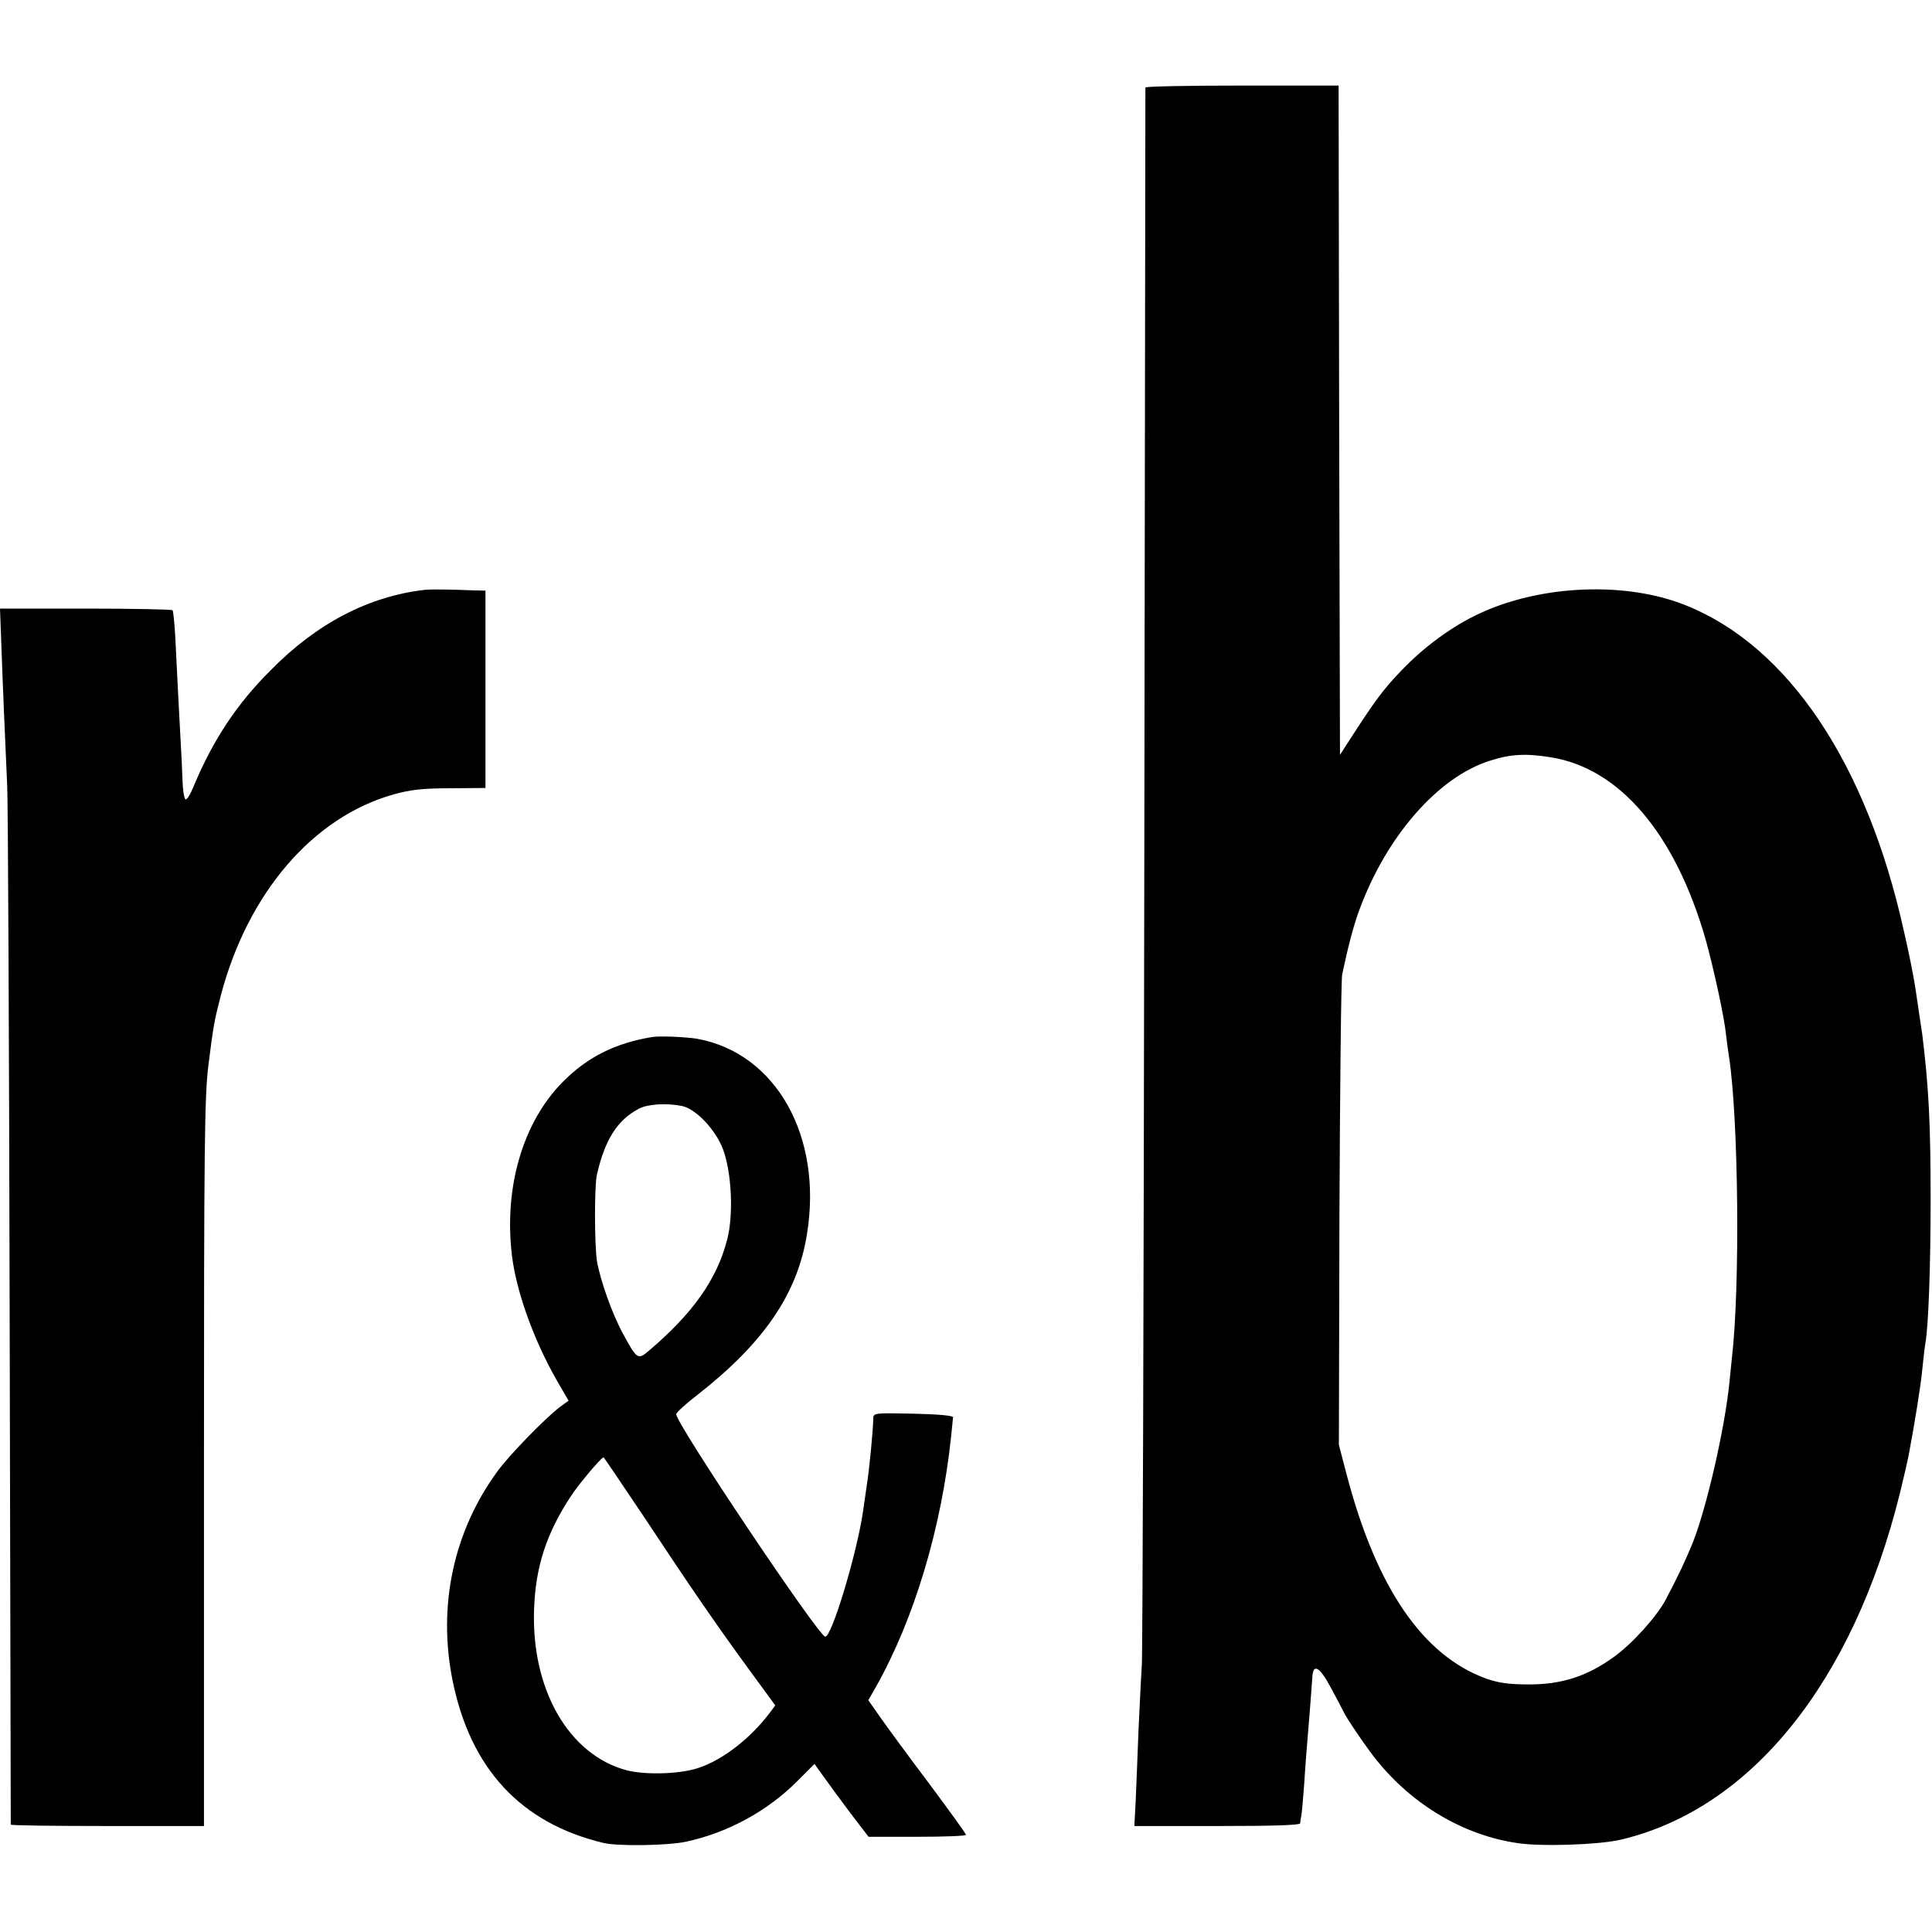
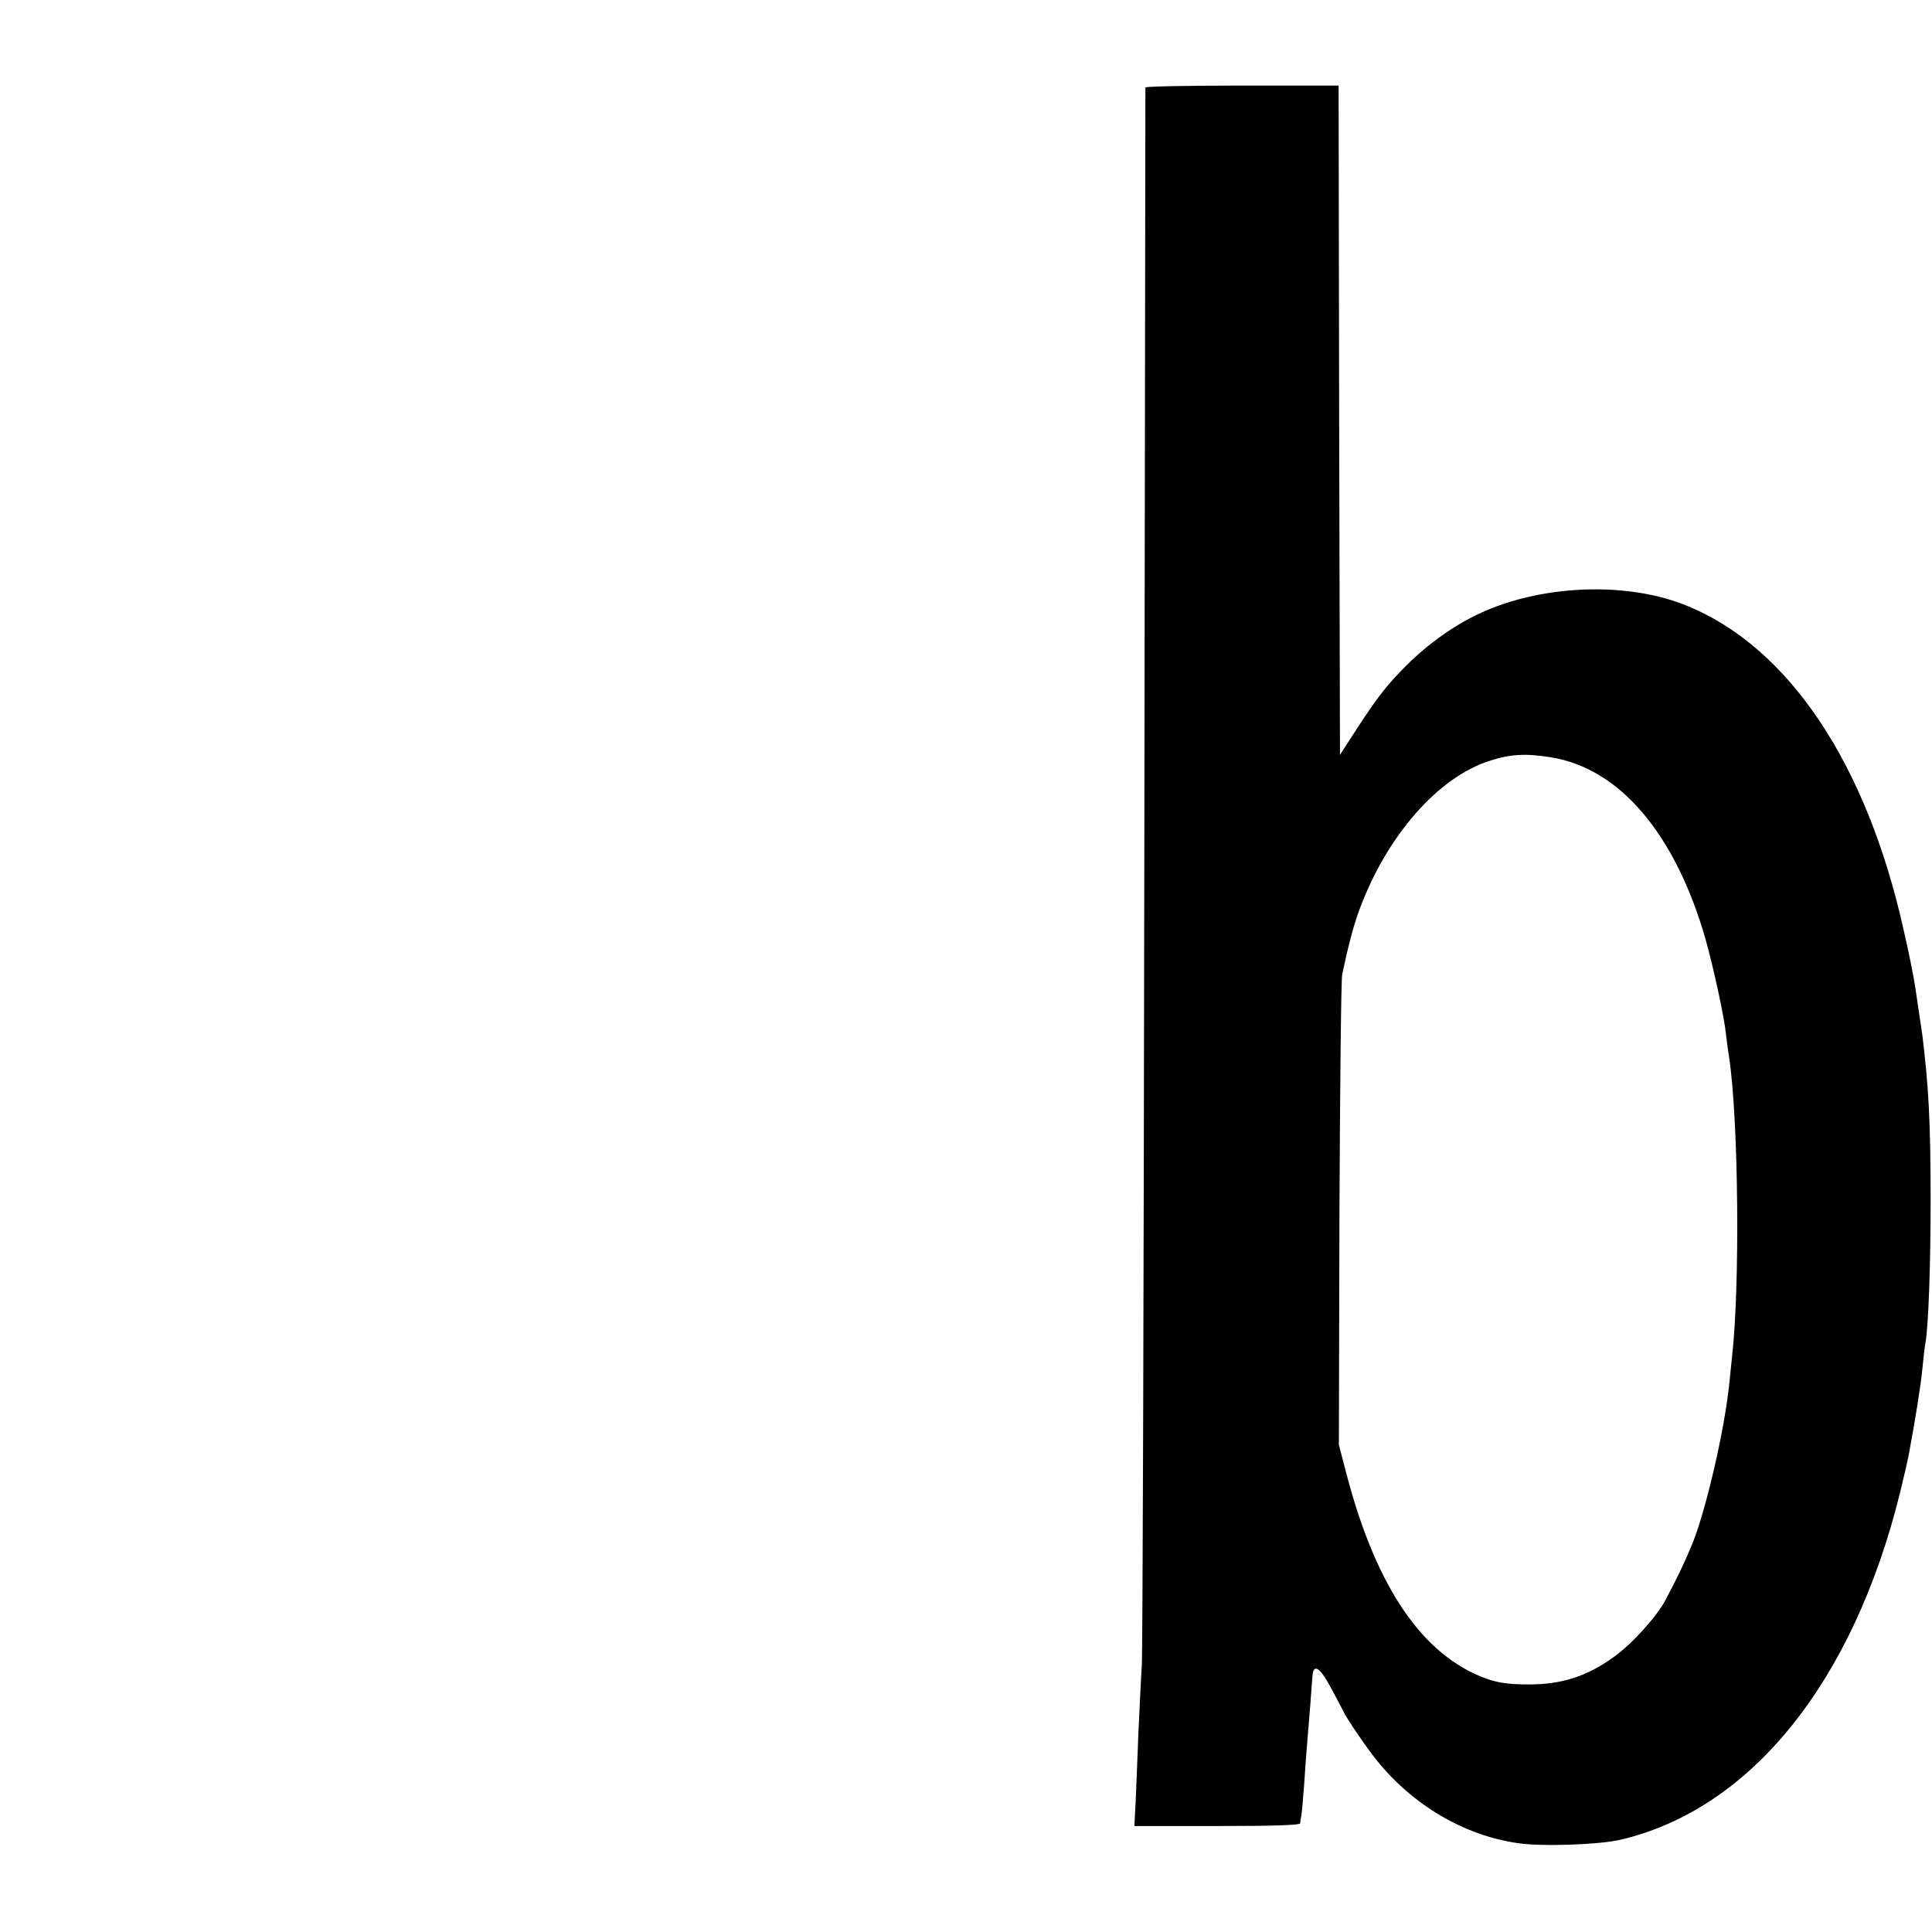
<svg xmlns="http://www.w3.org/2000/svg" version="1.0" width="700pt" height="700pt" viewBox="0 0 700 700" preserveAspectRatio="xMidYMid meet">
  <g transform="translate(0,700) scale(0.1,-0.1)" fill="#000000" stroke="none">
    <path d="M4150 6683 c0 -5 -2 -1275 -4 -2823 -2 -1548 -6 -2851 -9 -2895 -3 -44 -8 -150 -12 -235 -3 -85 -8 -198 -10 -251 l-5 -95 300 0 c205 0 300 3 301 10 0 6 2 19 4 28 2 9 6 59 10 110 3 51 8 113 10 138 7 80 18 224 20 255 3 50 27 35 67 -40 21 -38 41 -77 45 -85 11 -25 84 -132 122 -179 131 -162 316 -271 510 -299 86 -13 292 -6 371 12 473 110 844 570 1014 1257 14 57 28 118 31 134 24 129 44 252 50 315 4 41 9 83 11 93 11 60 19 278 19 517 0 283 -7 411 -30 600 -5 35 -7 49 -26 175 -6 39 -24 130 -41 202 -134 606 -418 1030 -788 1179 -216 88 -525 76 -750 -29 -99 -46 -201 -121 -282 -206 -66 -68 -98 -112 -194 -261 l-29 -45 -3 1213 -2 1212 -350 0 c-193 0 -350 -3 -350 -7z m1470 -2427 c248 -40 449 -276 559 -657 29 -103 69 -286 75 -350 2 -19 7 -55 11 -81 34 -225 40 -833 10 -1088 -2 -19 -6 -59 -9 -89 -17 -169 -83 -455 -133 -581 -28 -68 -50 -115 -98 -206 -31 -60 -124 -163 -190 -209 -96 -69 -187 -98 -305 -98 -72 0 -109 5 -155 21 -229 83 -397 327 -505 736 l-29 111 2 835 c2 459 6 851 10 870 21 99 42 181 64 238 98 264 284 476 469 535 76 25 132 28 224 13z" />
-     <path d="M1540 4863 c-203 -23 -392 -121 -560 -292 -124 -124 -209 -254 -278 -419 -12 -30 -25 -51 -30 -48 -5 3 -10 36 -11 73 -1 37 -4 95 -6 128 -4 71 -14 265 -20 389 -3 49 -7 92 -10 95 -4 3 -145 6 -316 6 l-309 0 5 -135 c5 -142 14 -354 21 -505 3 -49 7 -916 9 -1925 2 -1009 4 -1838 4 -1841 1 -3 158 -5 350 -5 l350 0 0 1291 c0 1171 2 1352 16 1465 18 143 21 160 45 253 98 372 334 647 627 729 61 17 107 22 205 22 l127 1 0 358 0 357 -42 1 c-106 4 -154 4 -177 2z" />
-     <path d="M2365 3243 c-135 -22 -236 -72 -327 -164 -144 -146 -213 -382 -183 -629 16 -130 78 -303 161 -449 l44 -76 -33 -24 c-53 -41 -181 -172 -224 -231 -160 -218 -218 -489 -163 -760 65 -319 247 -515 545 -587 52 -13 234 -10 300 4 150 32 294 110 402 218 l64 64 70 -97 c39 -53 84 -113 99 -132 l27 -35 177 0 c97 0 176 3 176 7 0 4 -60 87 -133 185 -74 98 -153 206 -177 240 l-44 63 27 47 c139 246 238 576 273 908 3 33 7 65 7 70 1 6 -54 11 -143 13 -146 3 -146 3 -146 -20 -1 -42 -14 -182 -24 -243 -5 -33 -11 -77 -14 -97 -23 -151 -112 -448 -136 -448 -23 0 -540 771 -540 806 0 6 35 38 78 71 240 188 362 366 396 583 57 353 -112 653 -396 706 -40 7 -135 11 -163 7z m105 -250 c51 -10 123 -86 150 -158 31 -84 38 -236 15 -325 -37 -145 -124 -268 -284 -404 -40 -34 -43 -32 -95 64 -38 70 -80 188 -93 260 -9 55 -10 274 0 315 29 127 75 198 152 238 32 17 100 21 155 10z m-136 -1490 c172 -260 258 -385 382 -555 l93 -127 -21 -28 c-68 -90 -166 -167 -253 -197 -66 -24 -195 -28 -265 -10 -209 56 -345 292 -335 582 5 155 45 277 134 412 29 44 109 139 118 140 1 0 67 -98 147 -217z" />
  </g>
</svg>